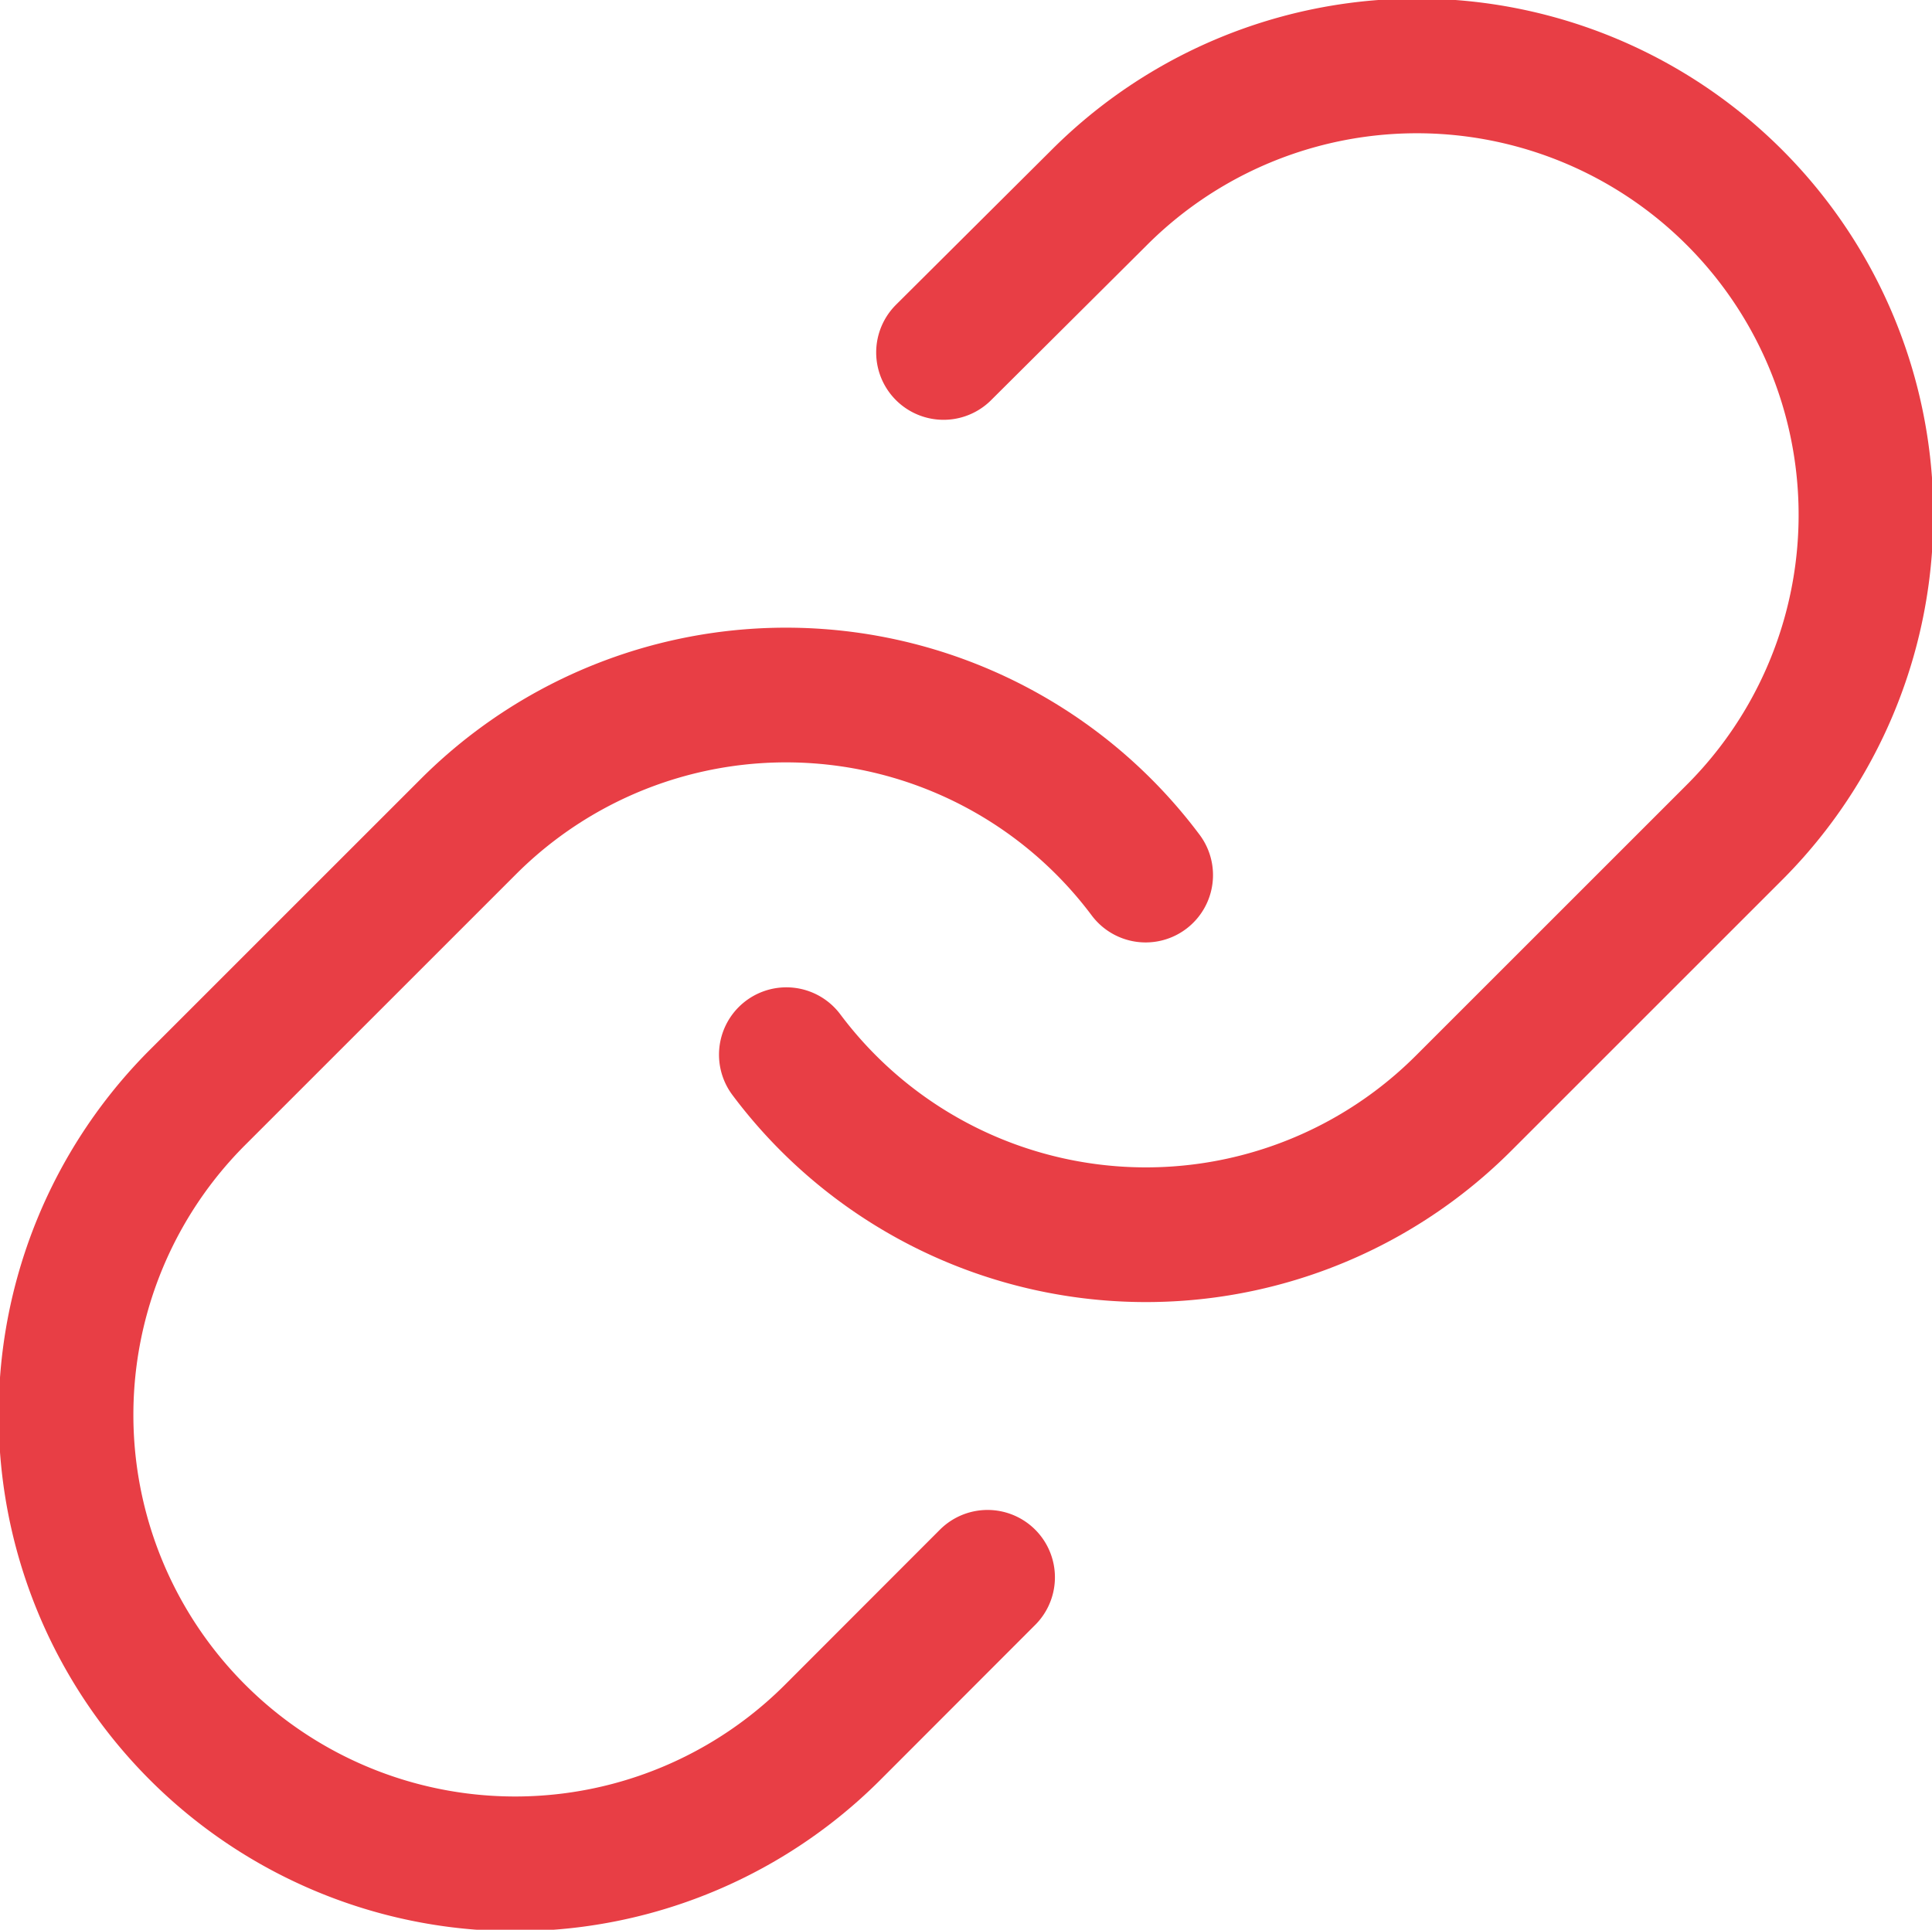
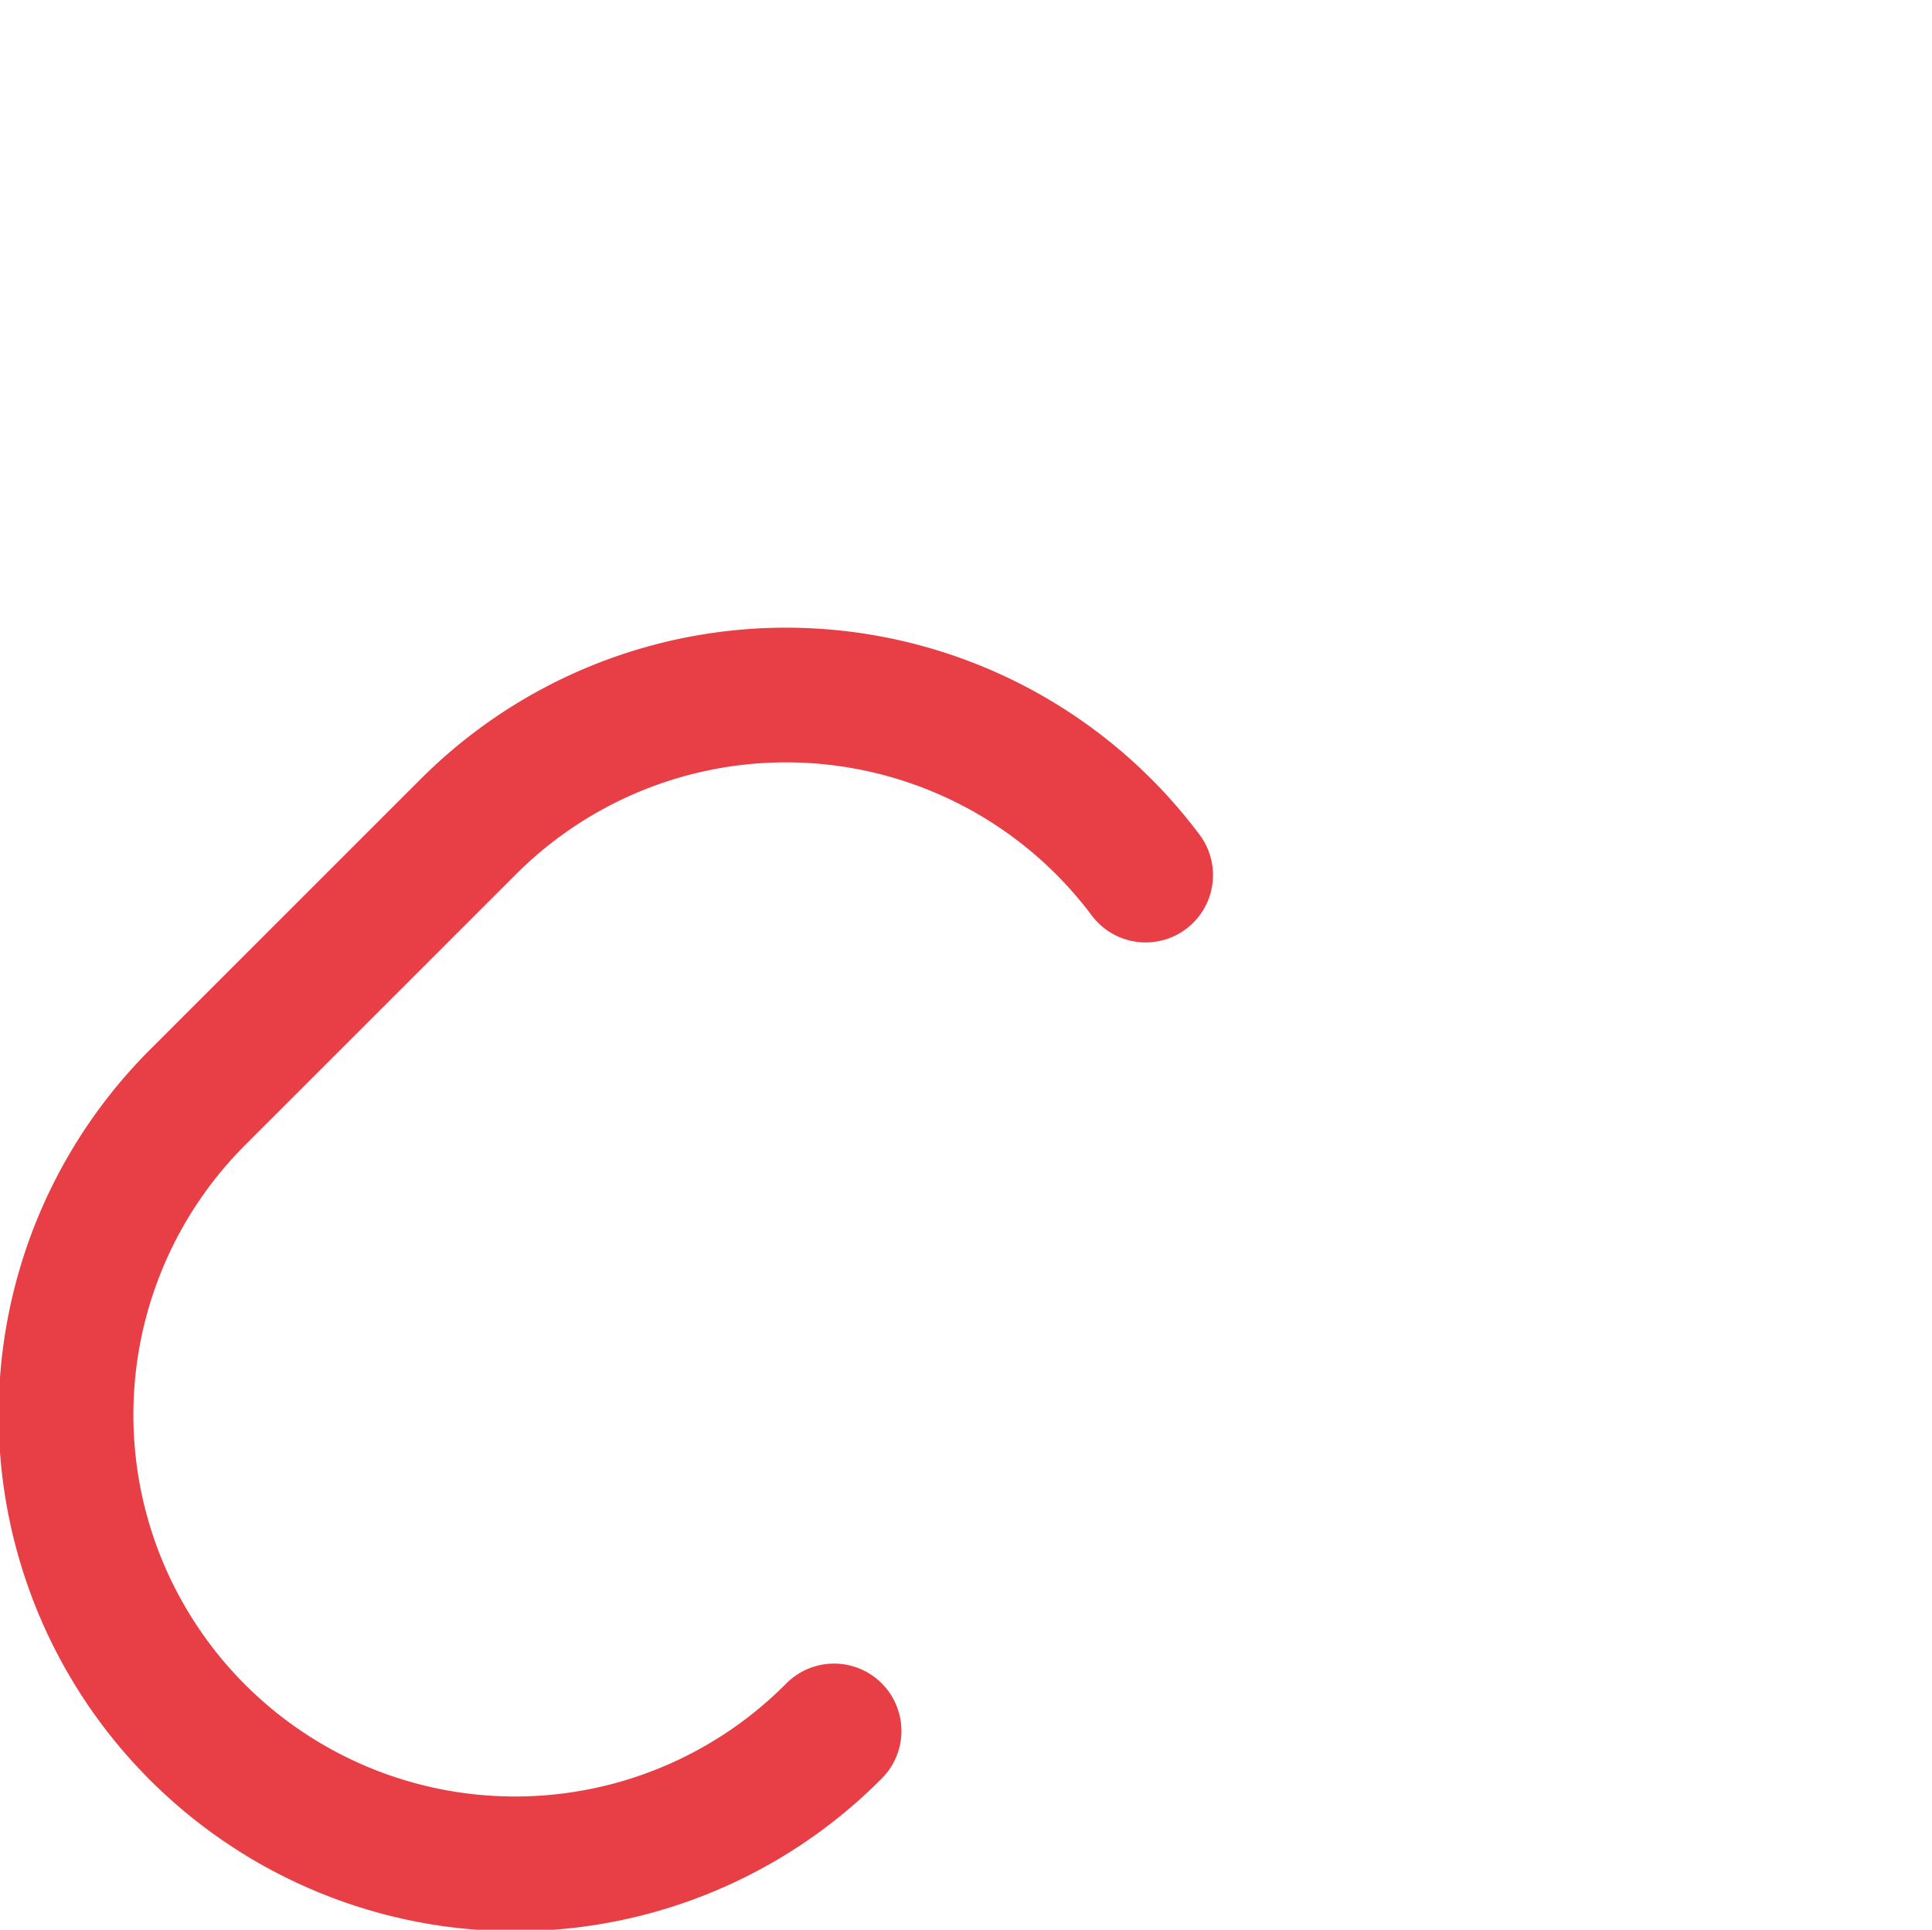
<svg xmlns="http://www.w3.org/2000/svg" width="21.51" height="21.49" viewBox="0 0 21.51 21.49">
  <g id="Page-1" transform="translate(-0.245 -0.255)">
    <g id="Artboard" transform="translate(-981 -1753)">
      <g id="link" transform="translate(982 1754)">
-         <path id="Shape" d="M8,11a5,5,0,0,0,7.54.54l3-3a5,5,0,1,0-7.071-7.071L9.75,3.18" fill="none" stroke="#e83e45" stroke-linecap="round" stroke-linejoin="round" stroke-width="1.5" fill-rule="evenodd" />
-         <path id="Shape-2" data-name="Shape" d="M12,9a5,5,0,0,0-7.54-.54l-3,3a5,5,0,1,0,7.071,7.071L10.24,16.82" fill="none" stroke="#e83e45" stroke-linecap="round" stroke-linejoin="round" stroke-width="1.5" fill-rule="evenodd" />
+         <path id="Shape-2" data-name="Shape" d="M12,9a5,5,0,0,0-7.54-.54l-3,3a5,5,0,1,0,7.071,7.071" fill="none" stroke="#e83e45" stroke-linecap="round" stroke-linejoin="round" stroke-width="1.5" fill-rule="evenodd" />
      </g>
    </g>
  </g>
</svg>